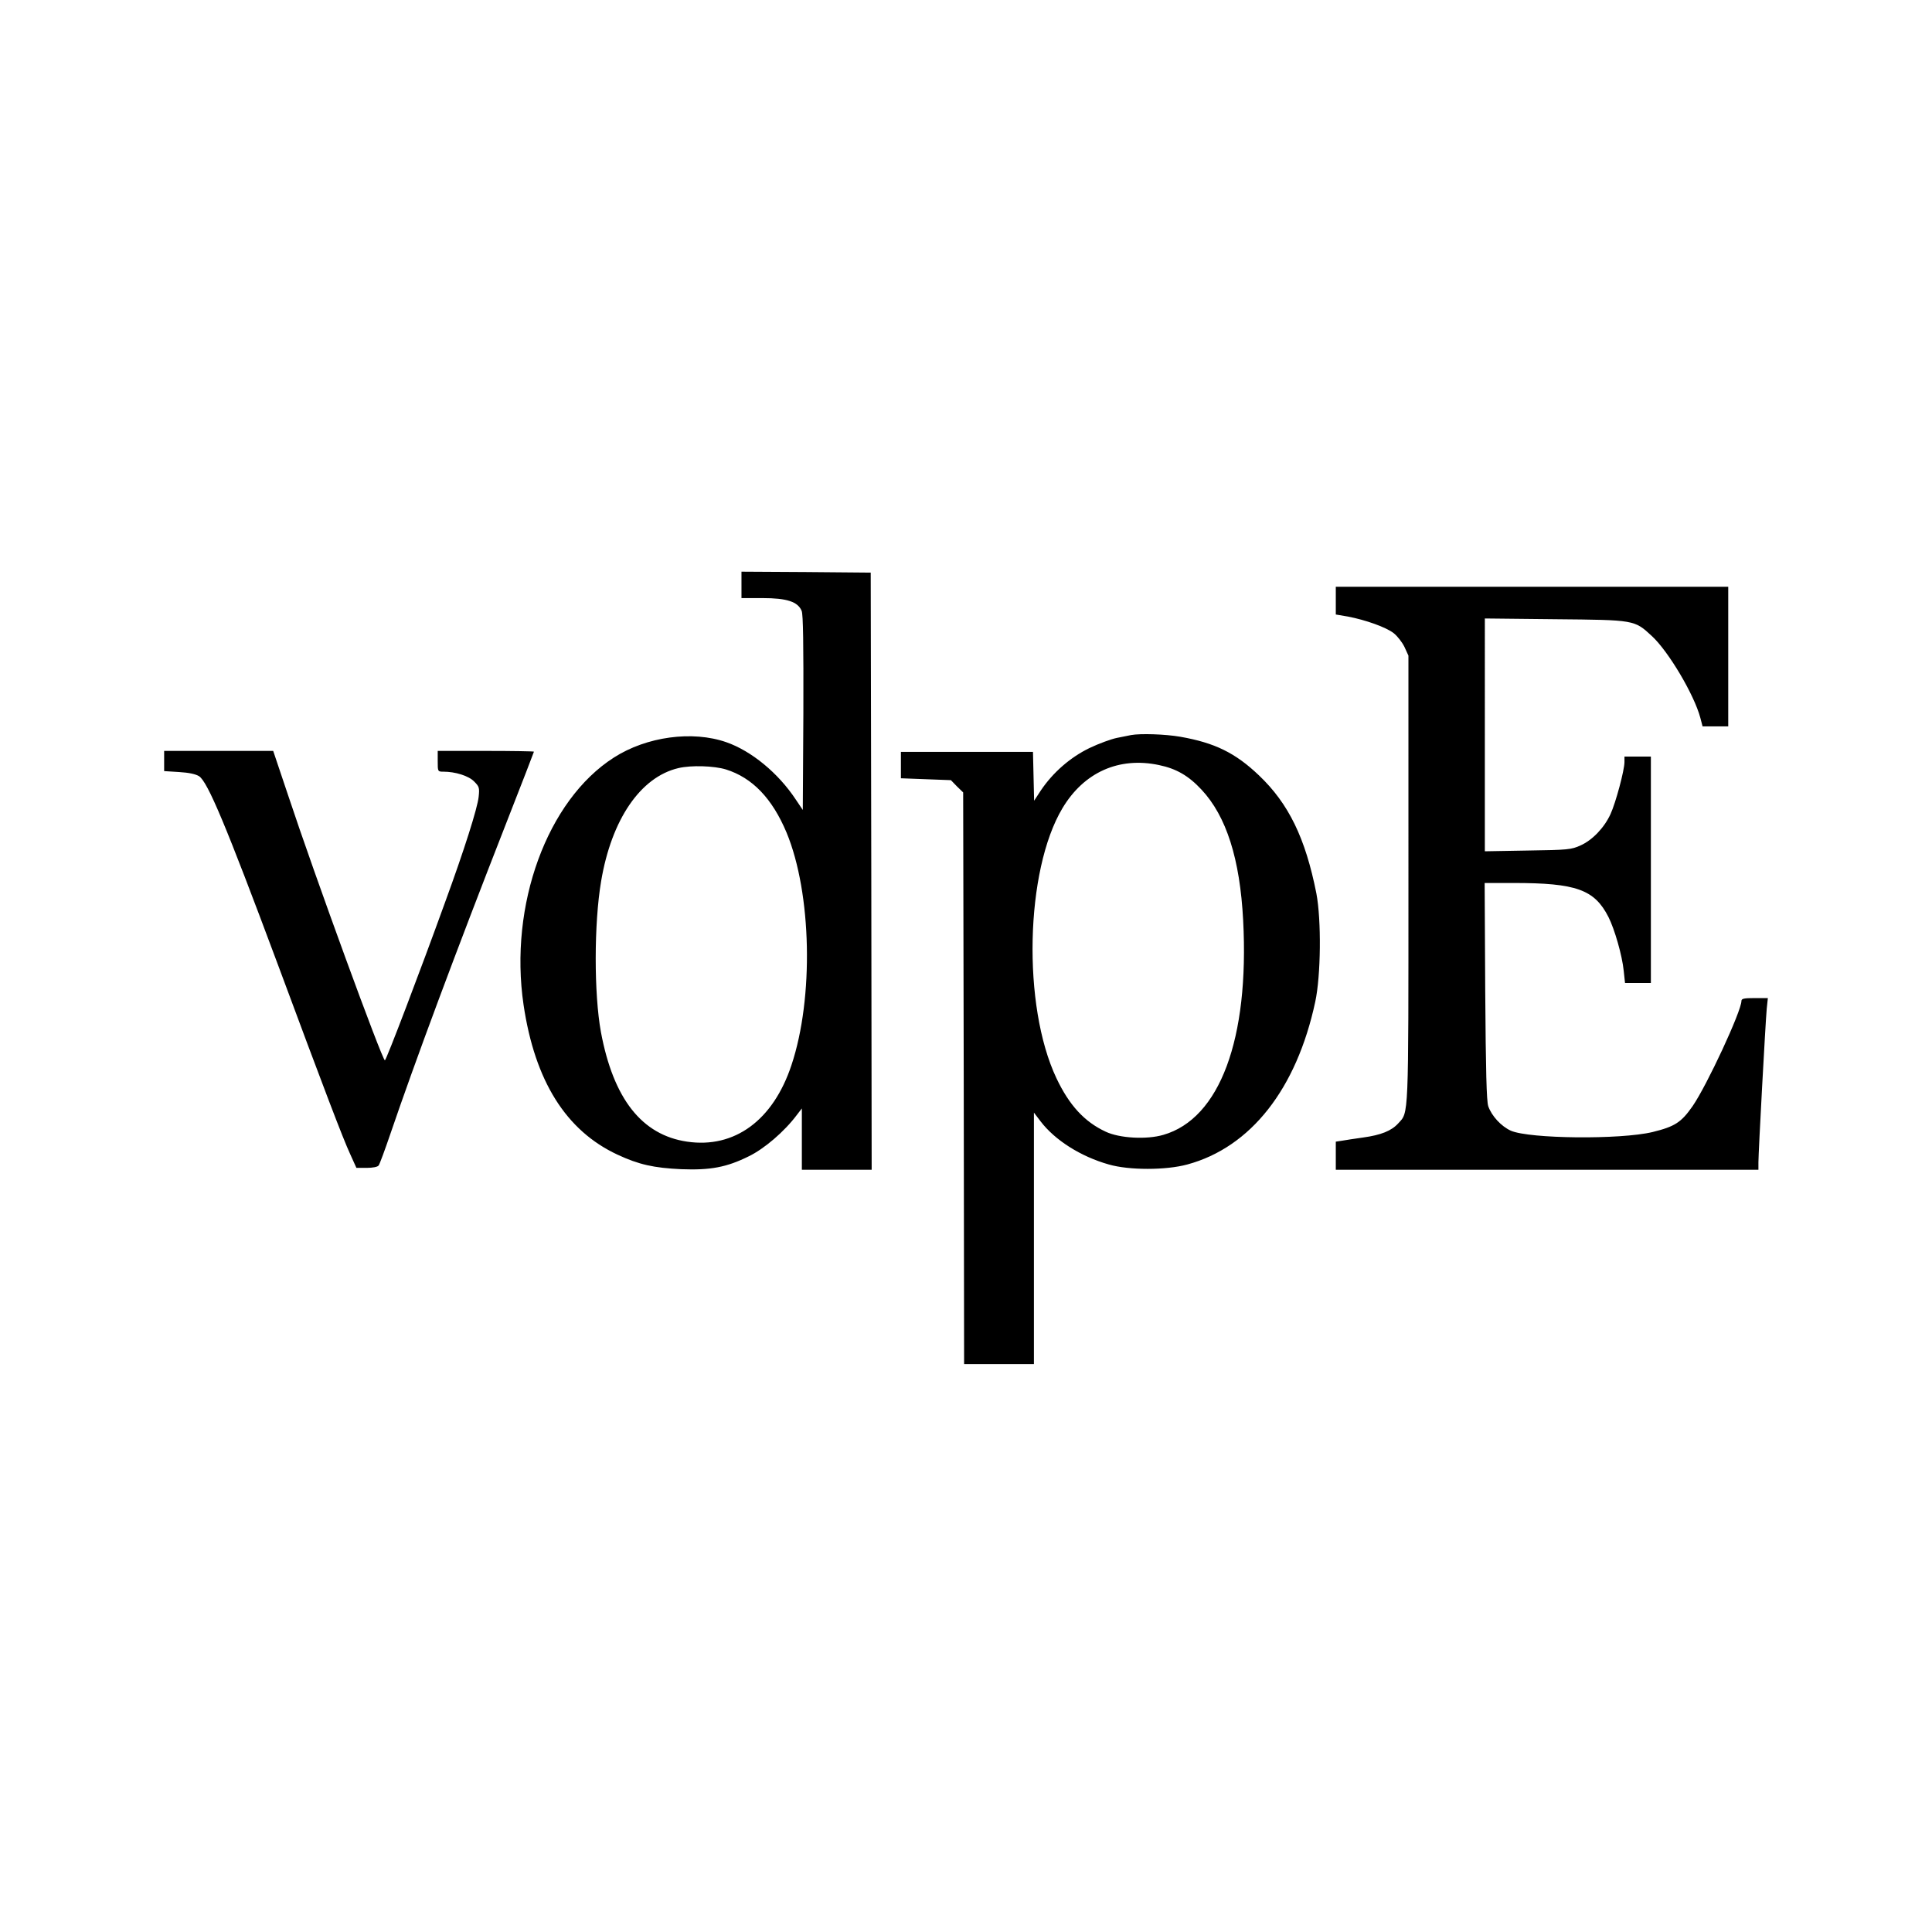
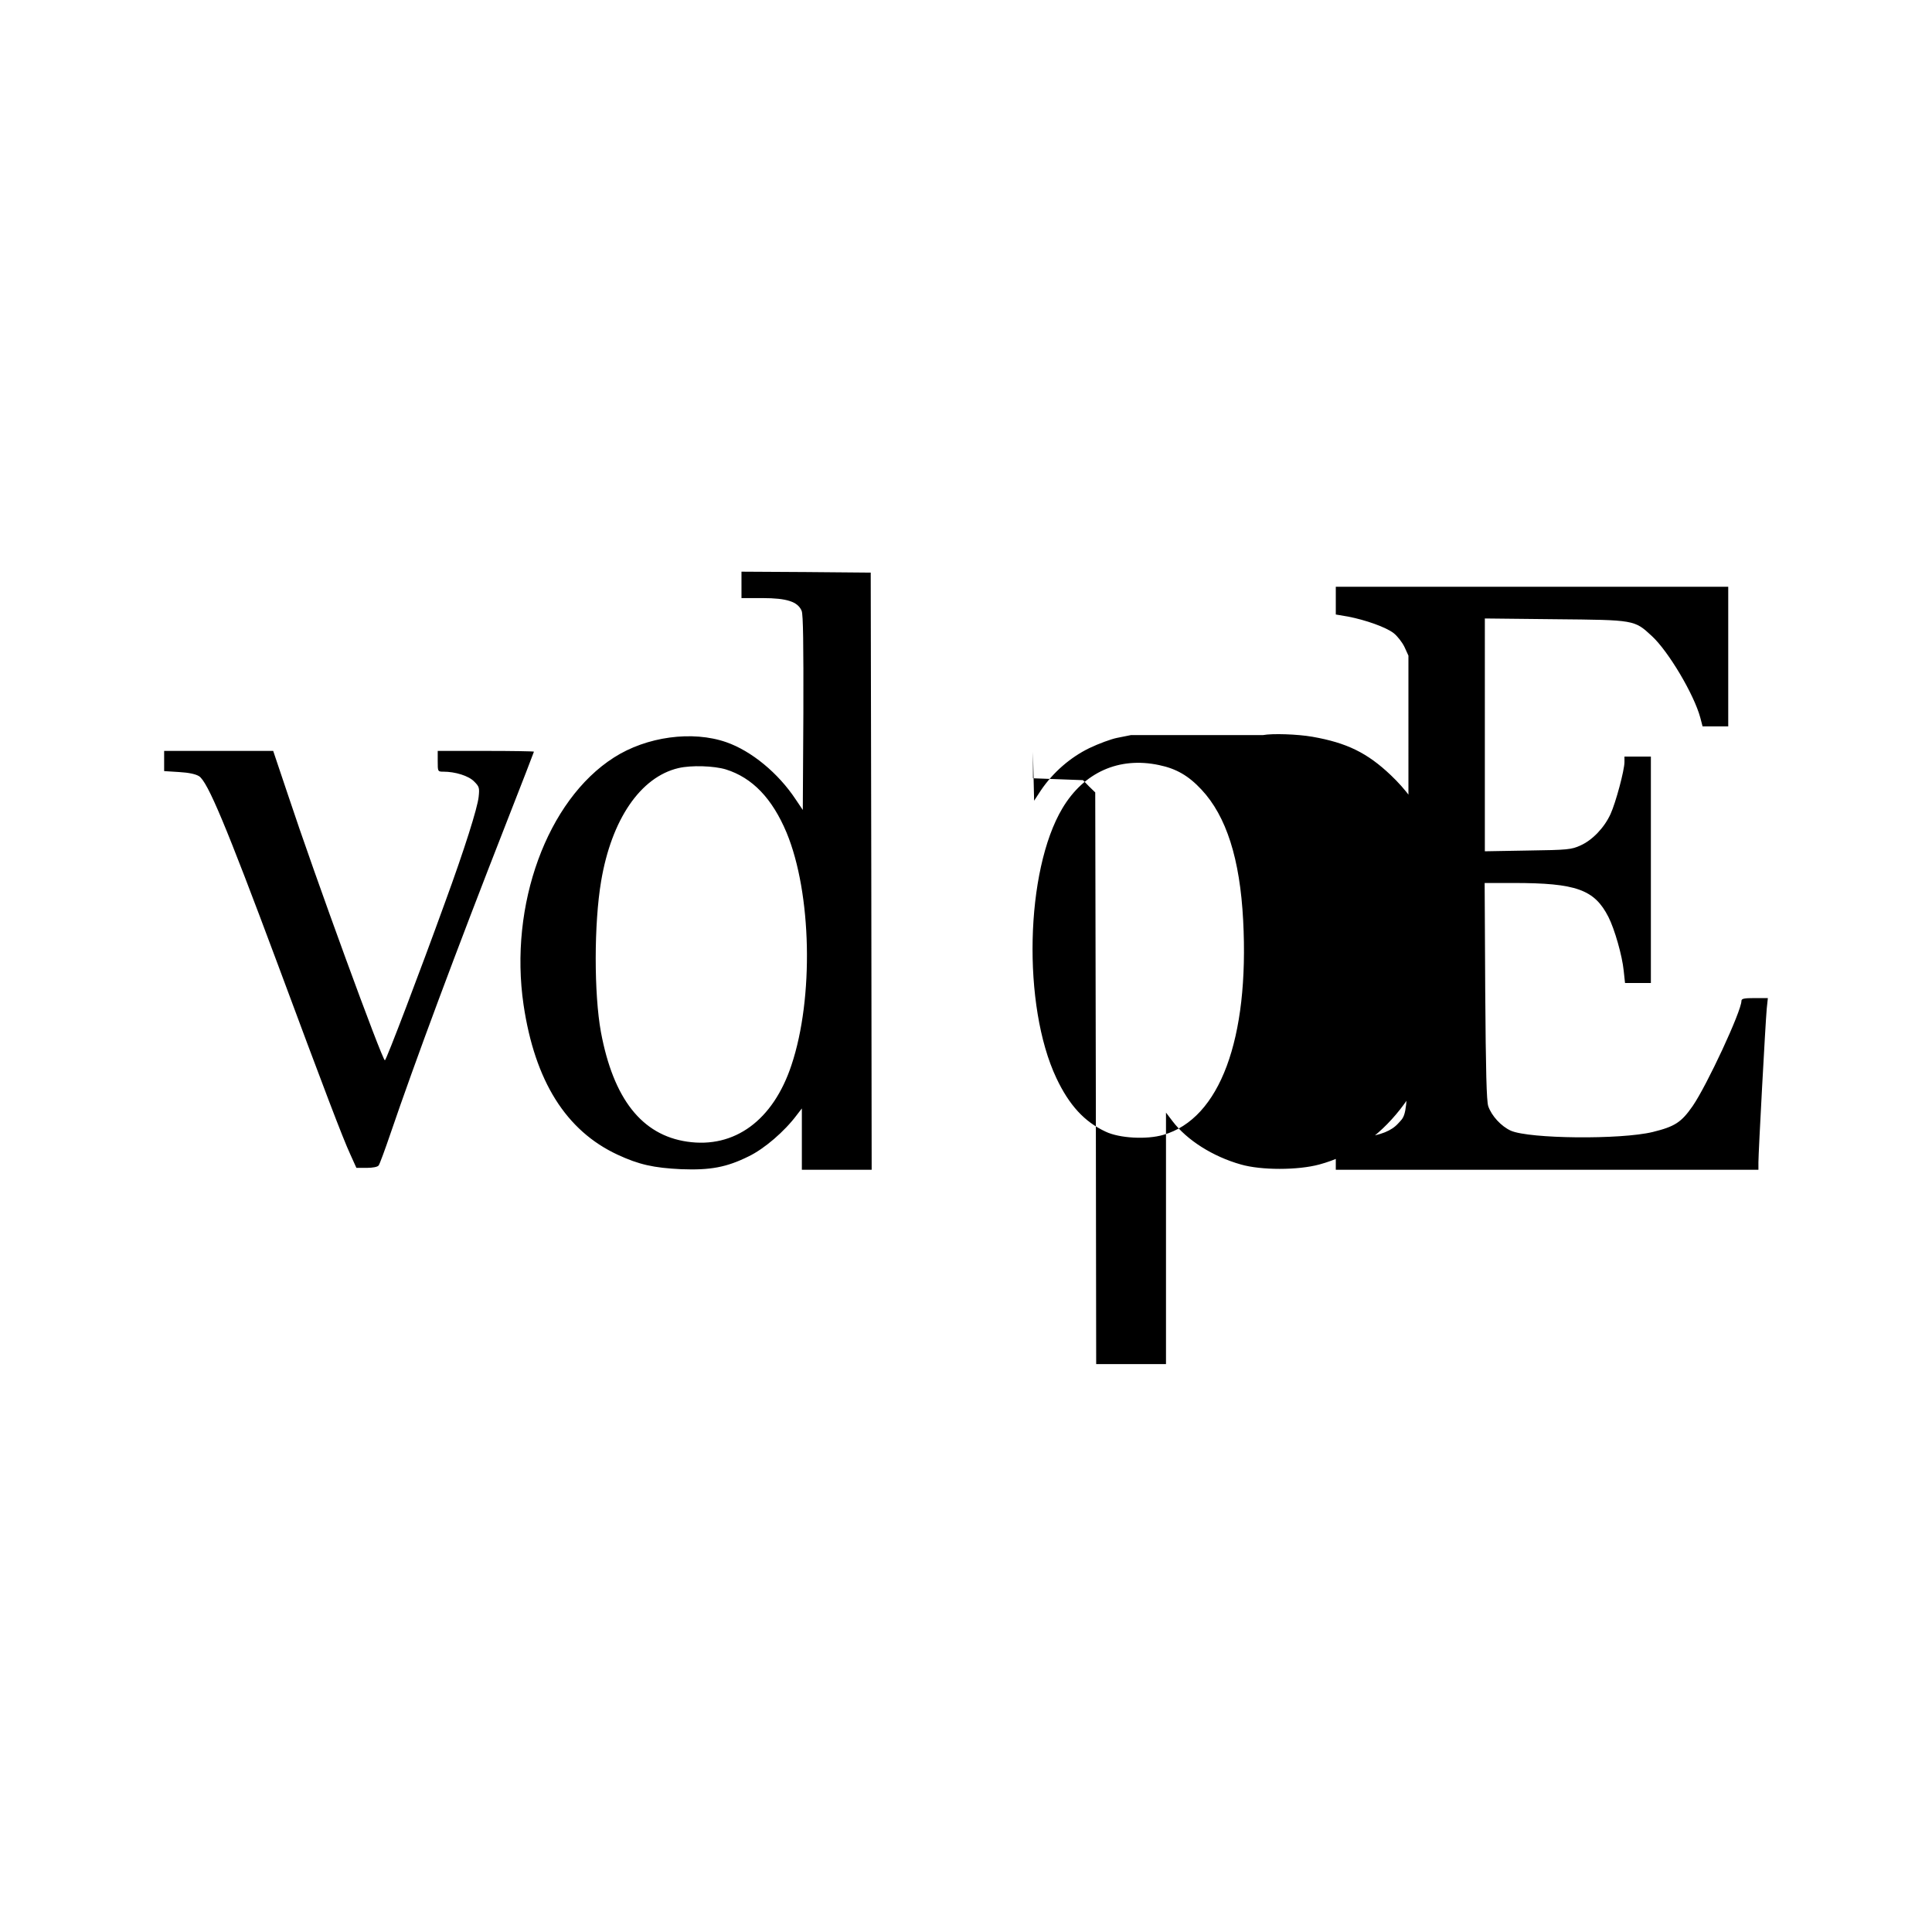
<svg xmlns="http://www.w3.org/2000/svg" version="1" width="1365.333" height="1365.333" viewBox="0 0 1024 1024">
-   <path d="M393 310v7h11.2c12.8 0 18.7 1.9 20.7 6.8.8 1.9 1 17.9.9 54.1l-.3 51.4-3.7-5.5c-9.3-14.1-23.6-25.8-36.8-30.4-18-6.3-42.3-3-59.6 8.1-35.4 22.6-55.7 78.2-47.9 131.1 6 40.4 22.5 66.7 49.8 79.4 11.4 5.3 19.2 7 33.7 7.7 15.5.6 24.1-1 35.8-6.8 8.3-4 19-13.2 25.5-21.9l2.7-3.5V620h37l-.2-158.3-.3-158.2-34.2-.3-34.3-.2v7zm-8.3 97.8c14.1 4.4 24.6 15.4 32.2 33.5 13.3 32.1 14.5 87.6 2.6 123.2-9.7 29.3-30.2 44.3-55.3 40.6-24-3.5-39.1-22.7-45.7-58.1-3.7-20.2-3.7-57.5.1-79.9 5.5-32.8 20.9-55.3 41-60 6.8-1.6 18.8-1.2 25.1.7zM708 318.3v7.4l6.5 1.1c9.3 1.8 20.1 5.6 24.2 8.8 1.9 1.5 4.5 4.8 5.7 7.3l2.1 4.6V466c0 128.2.2 123.3-5.4 129.4-3.6 4-9.2 6.2-18.6 7.5-4.4.6-9.5 1.4-11.2 1.7l-3.3.5V620h224v-4c0-5.1 3.7-73.5 4.4-81.3l.6-5.7h-7c-5.6 0-7 .3-7 1.5 0 5.4-18.3 44.8-25.9 55.8-6 8.6-9.4 10.8-21.2 13.7-17.1 4.1-65.2 3.6-75.1-.7-5.1-2.3-10.2-7.8-12-13-.9-2.8-1.3-18.2-1.6-61.1l-.3-57.2h15.3c33.3 0 42.9 3.5 50.3 18 3.3 6.5 7.3 20.5 8.1 28.5l.7 6.5H875V401h-14v2.9c0 4.3-4.6 21.5-7.4 27.6-3.3 7.2-9.6 13.8-15.9 16.6-4.8 2.2-6.7 2.4-27.9 2.7l-22.8.4V327.8l37.3.4c42.2.4 41.9.3 51.2 8.9 8.8 8.1 22.4 31 25.7 43.3l1.2 4.6H916v-74H708v7.3zM599.5 389.6c-1.1.2-4.5.9-7.5 1.5s-9.6 3-14.6 5.4c-10.1 4.9-19.3 12.9-25.7 22.4l-3.6 5.5-.3-13-.3-12.9h-70v14l13.2.5 13.3.5 3.2 3.3 3.3 3.2.3 151.5.2 151.5h37V589.7l3.5 4.6c7.6 10 21.3 18.7 36.2 22.9 10.7 3.1 30.2 3.1 41.6 0 33.6-9.1 57.9-40 67.8-86.2 3-13.8 3.3-43.4.6-57.5-5.8-29.3-14.7-47.6-30.5-62.6-12.5-11.9-23.4-17.2-41.6-20.4-8.1-1.4-21.2-1.8-26.1-.9zm14.8 15.9c9.2 1.9 15.7 5.7 22.5 13 13.2 14.1 20.4 36.7 22.1 69.3 3.3 62.9-12.4 105.1-42.3 113.7-8.8 2.6-23.3 1.8-30.6-1.7-11.2-5.2-19.3-14-26.1-28.4-18.1-38.3-16.5-110 3.2-143 11.4-19.1 30-27.4 51.2-22.9zM87 403.4v5.3l7.9.5c5.3.3 8.8 1.1 10.6 2.2 4.6 3 14.2 25.9 41.5 99.1 25.1 67.6 34.8 93 38.6 101.2l3.3 7.3h5.4c3.2 0 5.9-.5 6.4-1.3.5-.6 3.3-8.2 6.2-16.7 13.1-38.4 34.2-95.2 61.6-165.2 8-20.4 14.5-37.2 14.5-37.4 0-.2-11.5-.4-25.5-.4H232v5.5c0 5.4 0 5.5 3 5.5 6.3 0 13.4 2.2 16.3 5.2 2.7 2.7 2.9 3.3 2.4 8.1-.6 5.9-7.5 27.8-17.9 56.2C222.6 515 204.7 562 204 562c-1.4 0-37.2-97.9-51.4-140.8l-7.8-23.2H87v5.4z" />
+   <path d="M393 310v7h11.2c12.8 0 18.7 1.9 20.7 6.8.8 1.9 1 17.9.9 54.1l-.3 51.4-3.7-5.5c-9.3-14.1-23.6-25.8-36.8-30.4-18-6.3-42.3-3-59.6 8.1-35.4 22.6-55.7 78.2-47.9 131.1 6 40.4 22.5 66.7 49.8 79.4 11.4 5.3 19.2 7 33.7 7.7 15.5.6 24.1-1 35.8-6.8 8.3-4 19-13.2 25.5-21.9l2.7-3.5V620h37l-.2-158.3-.3-158.2-34.2-.3-34.3-.2v7zm-8.3 97.8c14.1 4.4 24.6 15.4 32.2 33.5 13.3 32.1 14.5 87.6 2.6 123.2-9.7 29.3-30.2 44.3-55.3 40.6-24-3.5-39.1-22.7-45.7-58.1-3.7-20.2-3.7-57.5.1-79.9 5.5-32.8 20.9-55.3 41-60 6.8-1.6 18.8-1.2 25.1.7zM708 318.3v7.4l6.5 1.1c9.3 1.8 20.1 5.6 24.2 8.8 1.9 1.5 4.5 4.8 5.7 7.3l2.1 4.6V466c0 128.2.2 123.3-5.4 129.4-3.6 4-9.2 6.2-18.6 7.5-4.4.6-9.5 1.4-11.2 1.7l-3.3.5V620h224v-4c0-5.1 3.7-73.5 4.4-81.3l.6-5.7h-7c-5.6 0-7 .3-7 1.5 0 5.4-18.3 44.8-25.9 55.8-6 8.6-9.4 10.8-21.2 13.7-17.1 4.1-65.2 3.6-75.1-.7-5.1-2.3-10.2-7.8-12-13-.9-2.8-1.3-18.2-1.6-61.1l-.3-57.2h15.3c33.3 0 42.9 3.5 50.3 18 3.3 6.5 7.3 20.5 8.1 28.5l.7 6.5H875V401h-14v2.9c0 4.3-4.6 21.5-7.4 27.6-3.3 7.2-9.6 13.8-15.9 16.6-4.8 2.2-6.7 2.4-27.9 2.7l-22.8.4V327.8l37.3.4c42.2.4 41.9.3 51.2 8.9 8.8 8.1 22.4 31 25.7 43.3l1.2 4.6H916v-74H708v7.3zM599.5 389.6c-1.1.2-4.5.9-7.5 1.5s-9.6 3-14.6 5.4c-10.1 4.9-19.3 12.9-25.7 22.4l-3.6 5.5-.3-13-.3-12.9v14l13.2.5 13.3.5 3.2 3.3 3.3 3.2.3 151.5.2 151.5h37V589.7l3.5 4.6c7.6 10 21.3 18.7 36.2 22.9 10.7 3.1 30.2 3.1 41.6 0 33.6-9.1 57.9-40 67.8-86.2 3-13.8 3.3-43.4.6-57.5-5.8-29.3-14.7-47.6-30.5-62.6-12.5-11.9-23.4-17.2-41.6-20.4-8.1-1.4-21.2-1.8-26.1-.9zm14.8 15.9c9.2 1.9 15.7 5.7 22.5 13 13.2 14.1 20.4 36.7 22.1 69.3 3.3 62.9-12.4 105.1-42.3 113.7-8.8 2.6-23.3 1.8-30.6-1.7-11.2-5.2-19.3-14-26.1-28.4-18.1-38.3-16.5-110 3.2-143 11.4-19.1 30-27.4 51.2-22.9zM87 403.4v5.3l7.9.5c5.3.3 8.8 1.1 10.6 2.2 4.6 3 14.2 25.9 41.5 99.1 25.1 67.6 34.8 93 38.6 101.2l3.3 7.3h5.4c3.2 0 5.9-.5 6.4-1.3.5-.6 3.3-8.2 6.2-16.7 13.1-38.4 34.2-95.2 61.6-165.2 8-20.4 14.5-37.2 14.5-37.4 0-.2-11.5-.4-25.5-.4H232v5.5c0 5.4 0 5.5 3 5.5 6.3 0 13.4 2.2 16.3 5.2 2.7 2.7 2.9 3.3 2.4 8.1-.6 5.9-7.5 27.8-17.9 56.2C222.6 515 204.7 562 204 562c-1.4 0-37.2-97.9-51.4-140.8l-7.8-23.2H87v5.4z" />
</svg>